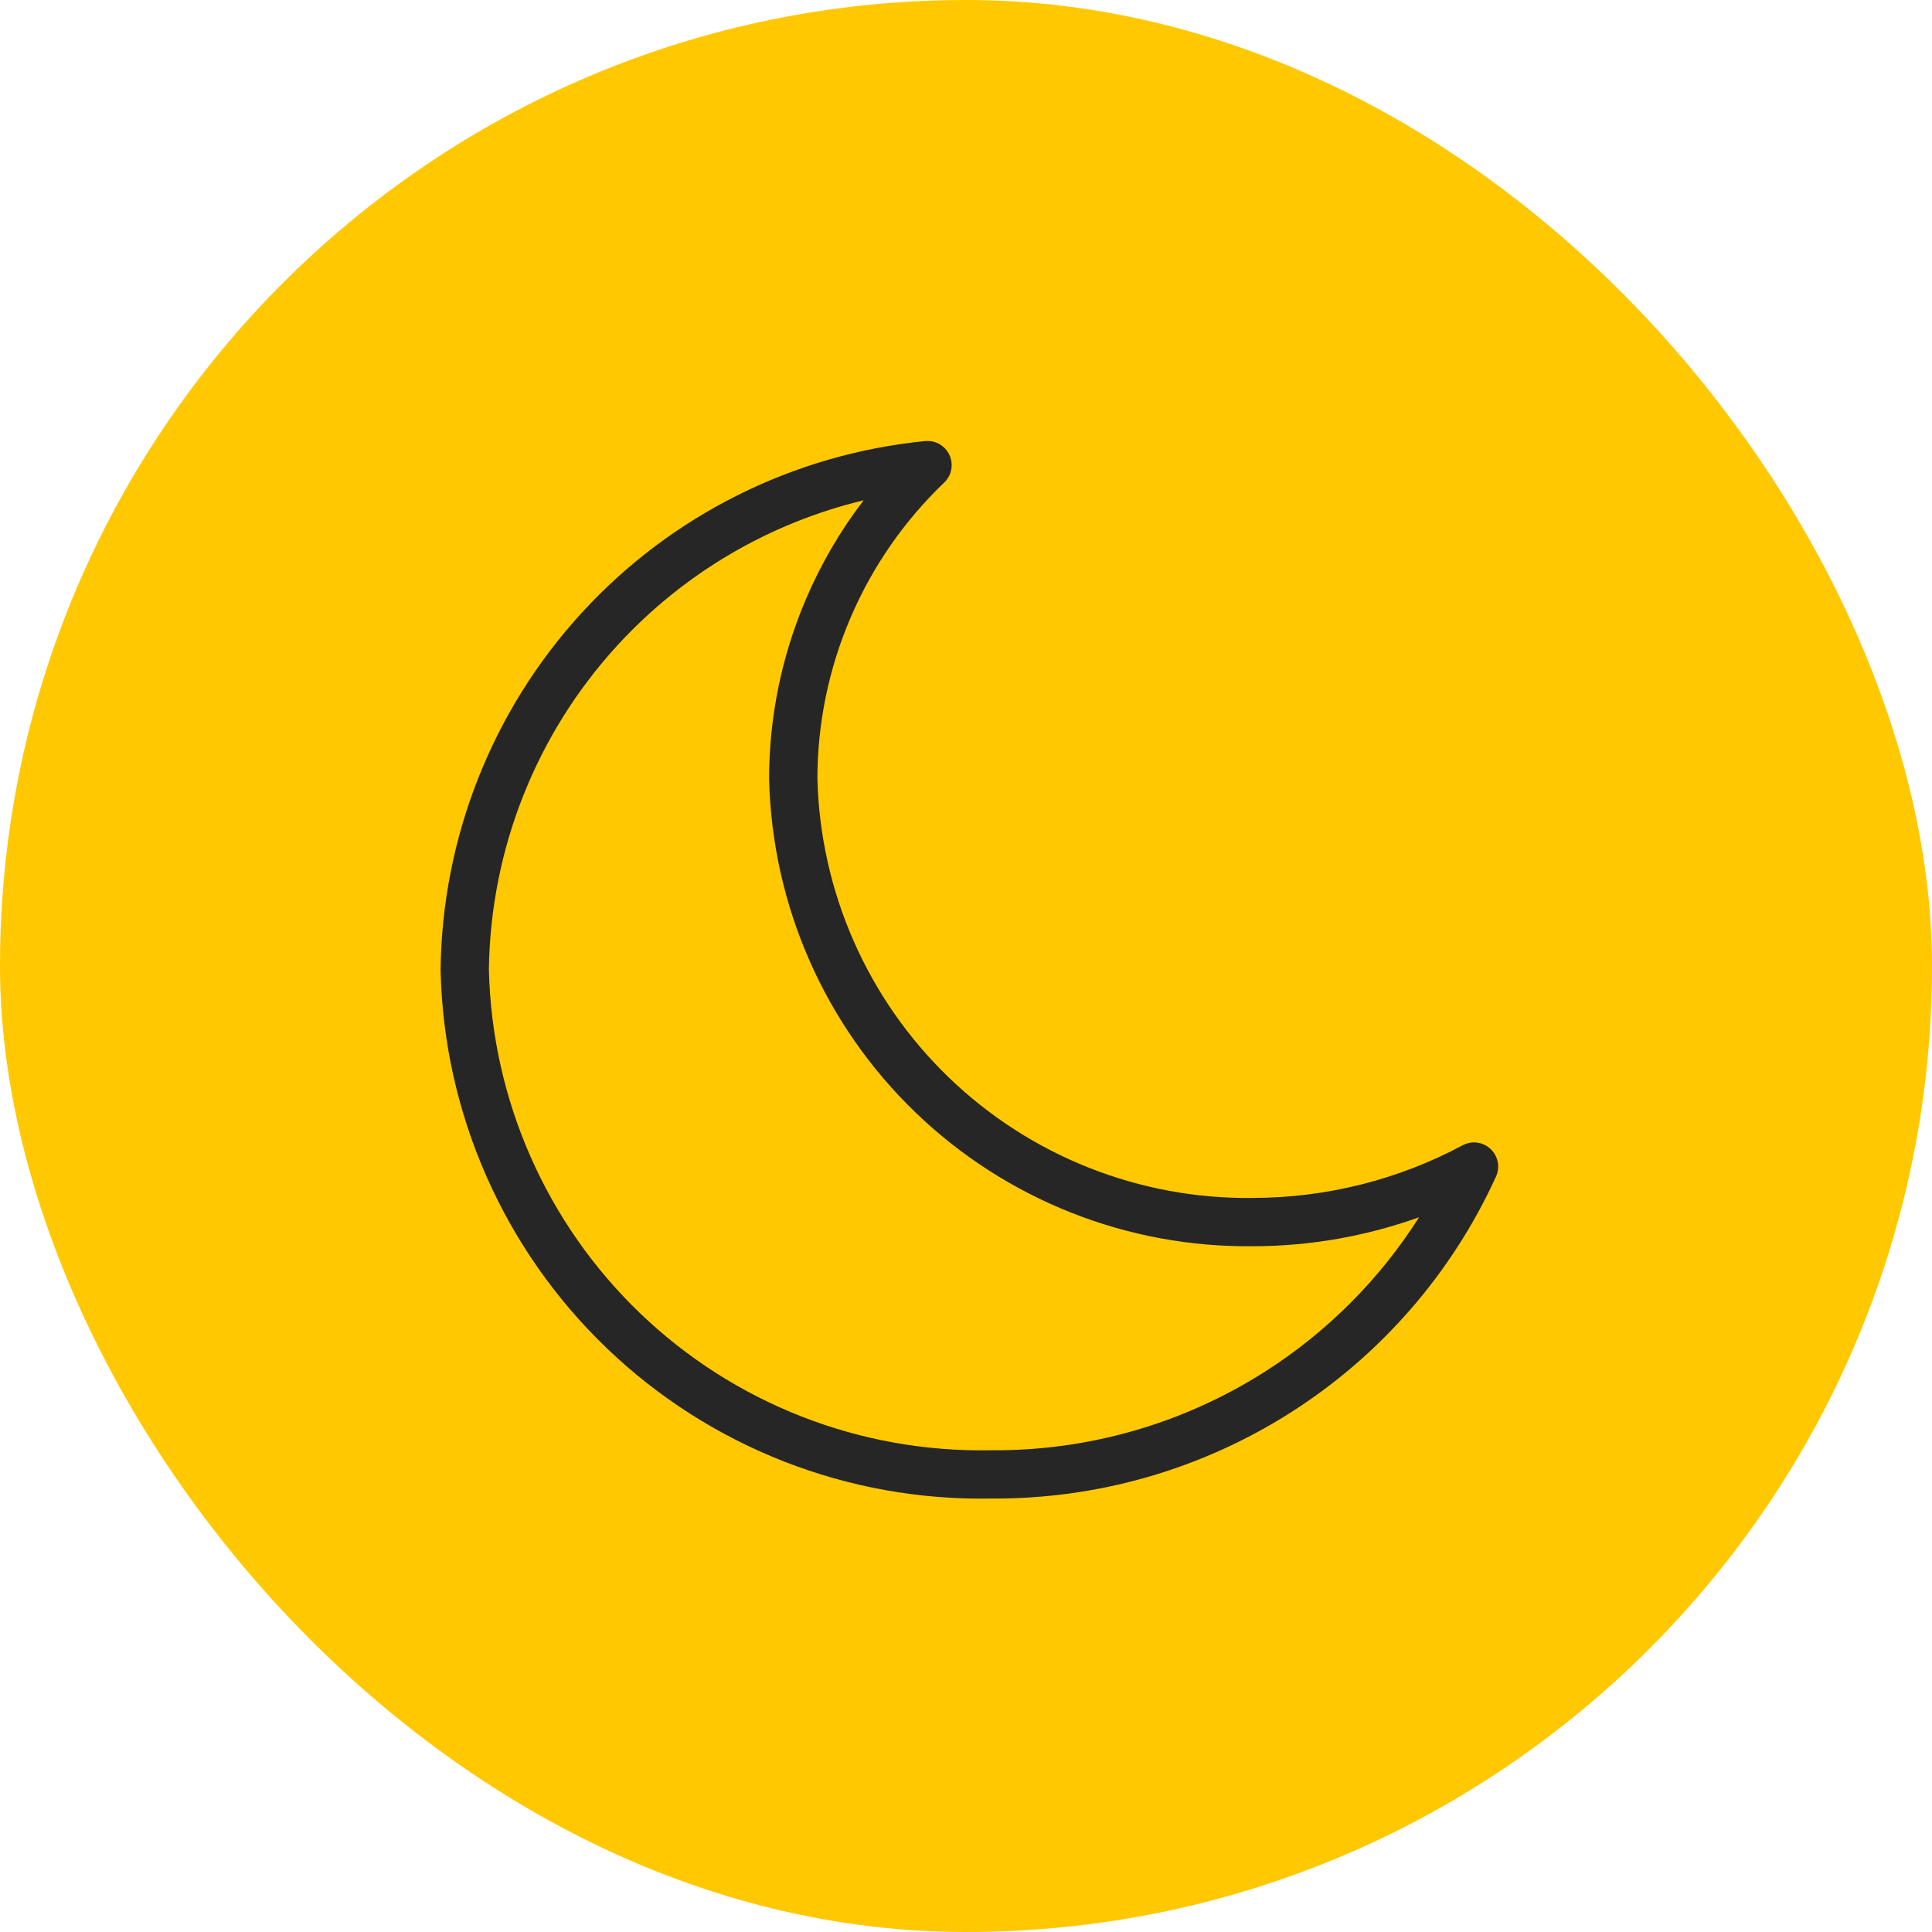
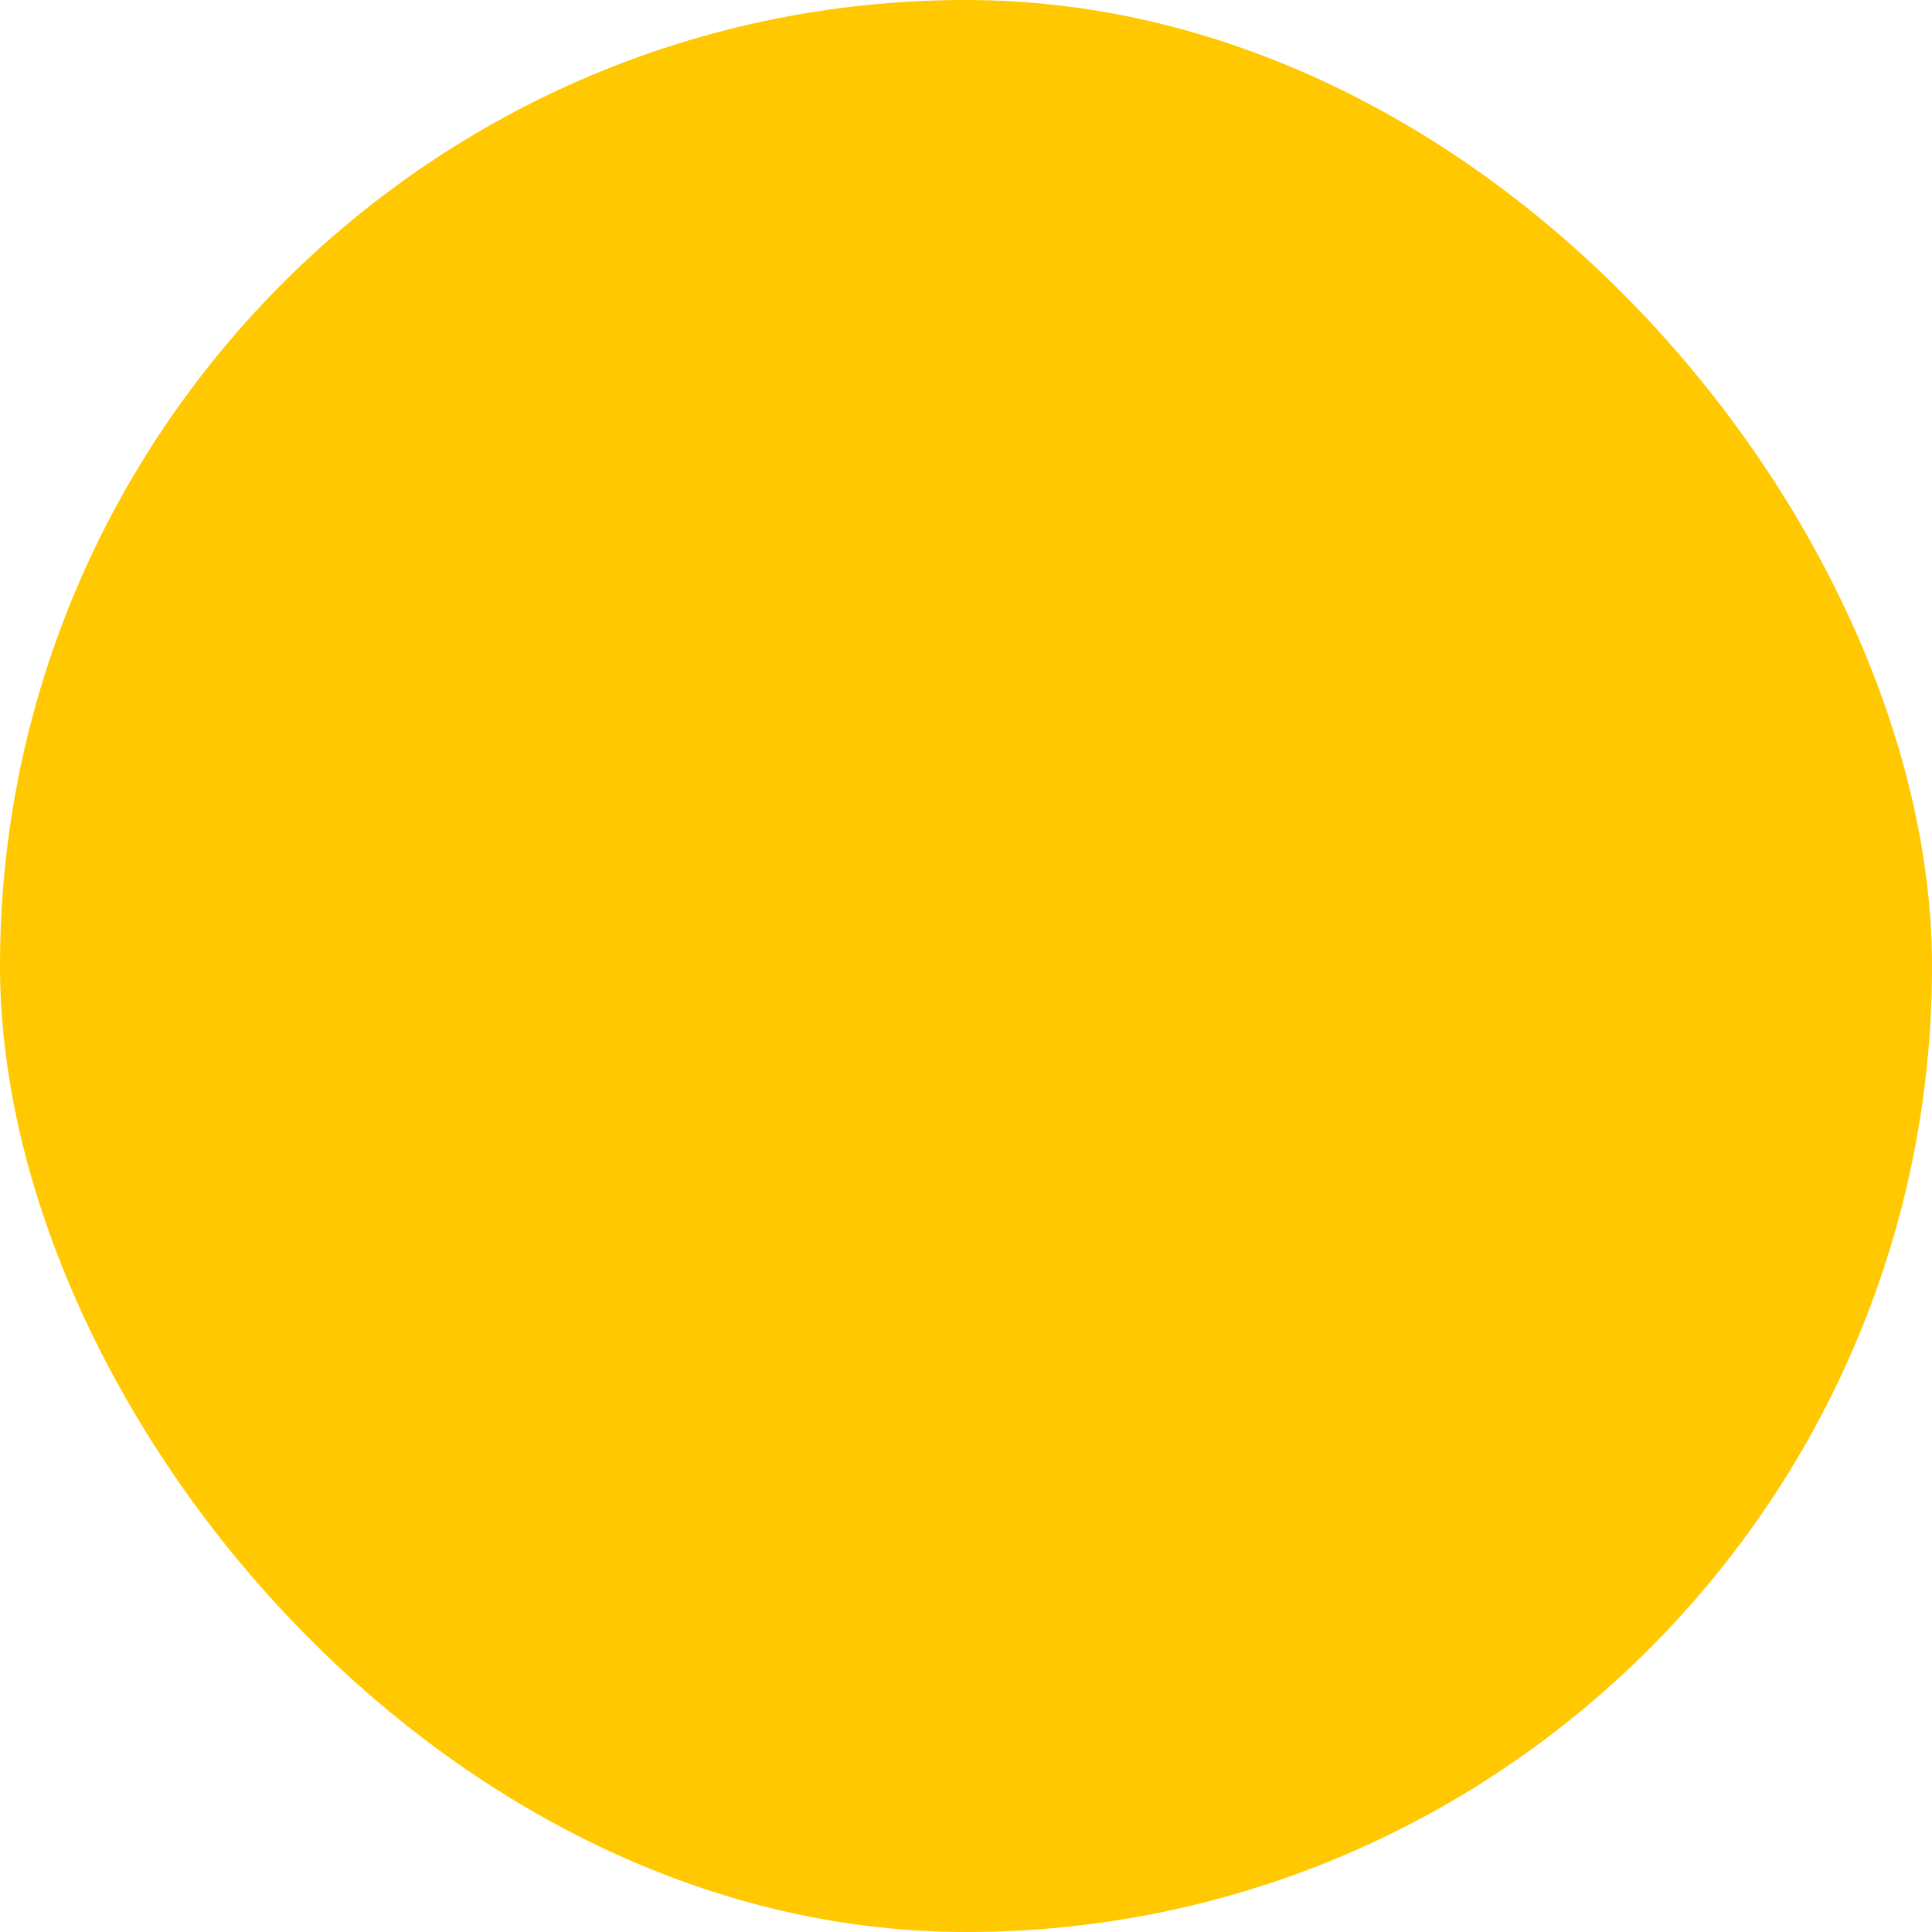
<svg xmlns="http://www.w3.org/2000/svg" width="60" height="60" viewBox="0 0 60 60" fill="none">
  <rect width="60" height="60" rx="30" fill="#FFC800" />
-   <path d="M28.731 13.698C29.049 13.667 29.352 13.841 29.486 14.131C29.619 14.422 29.554 14.765 29.323 14.986C28.079 16.176 27.089 17.605 26.413 19.187C25.738 20.763 25.388 22.459 25.385 24.174C25.471 27.69 26.94 31.03 29.474 33.47C32.008 35.909 35.401 37.251 38.918 37.203L38.927 37.202C41.194 37.198 43.425 36.637 45.423 35.568C45.707 35.416 46.056 35.462 46.29 35.682C46.525 35.902 46.593 36.247 46.459 36.54C45.088 39.546 42.875 42.09 40.088 43.864C37.307 45.635 34.073 46.563 30.777 46.538C26.337 46.622 22.045 44.942 18.841 41.867C15.637 38.792 13.782 34.573 13.683 30.133C13.683 30.125 13.683 30.116 13.683 30.108C13.732 26 15.294 22.054 18.071 19.026C20.847 15.999 24.643 14.102 28.731 13.698ZM26.821 15.537C23.896 16.24 21.23 17.801 19.176 20.04C16.653 22.791 15.232 26.375 15.183 30.108C15.275 34.148 16.964 37.987 19.879 40.785C22.797 43.585 26.706 45.115 30.749 45.039H30.77C33.784 45.066 36.74 44.218 39.283 42.599C41.218 41.366 42.85 39.726 44.071 37.803C42.426 38.392 40.688 38.7 38.93 38.703L38.929 38.702C35.021 38.753 31.25 37.262 28.434 34.551C25.616 31.838 23.981 28.122 23.886 24.211C23.886 24.205 23.885 24.199 23.885 24.192C23.886 22.269 24.276 20.365 25.033 18.597C25.5 17.504 26.101 16.476 26.821 15.537Z" fill="#262626" />
</svg>